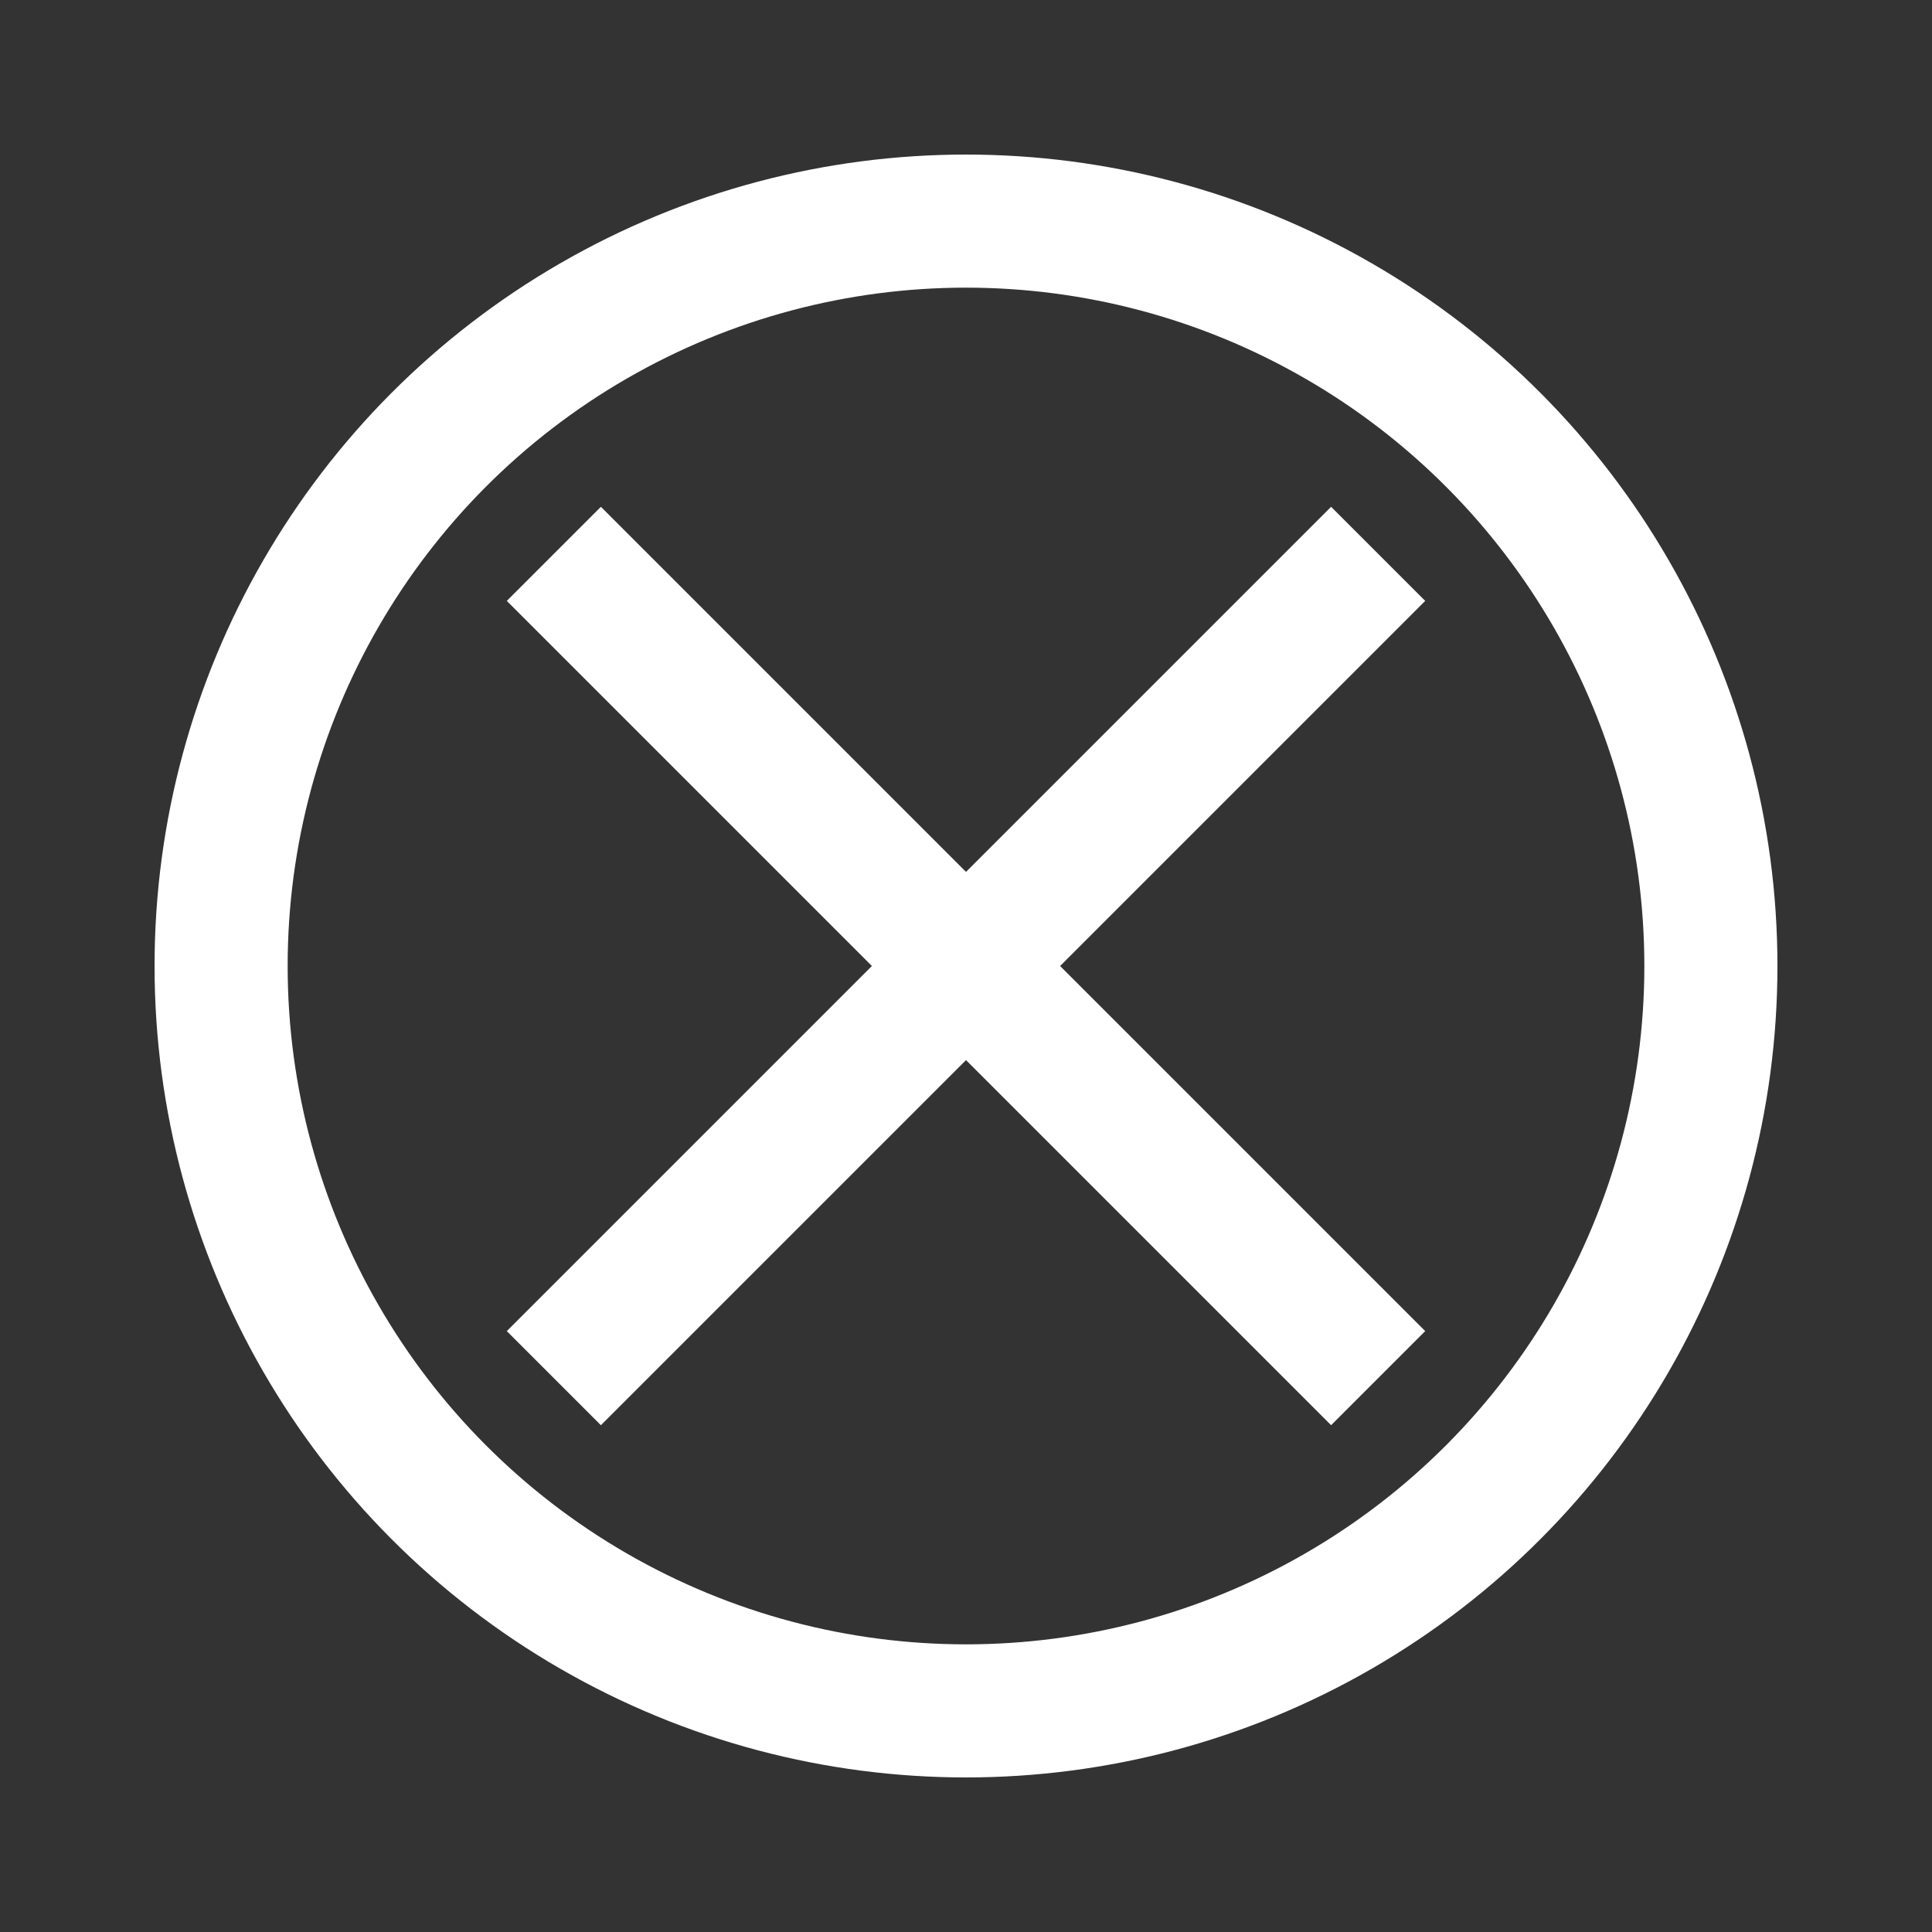
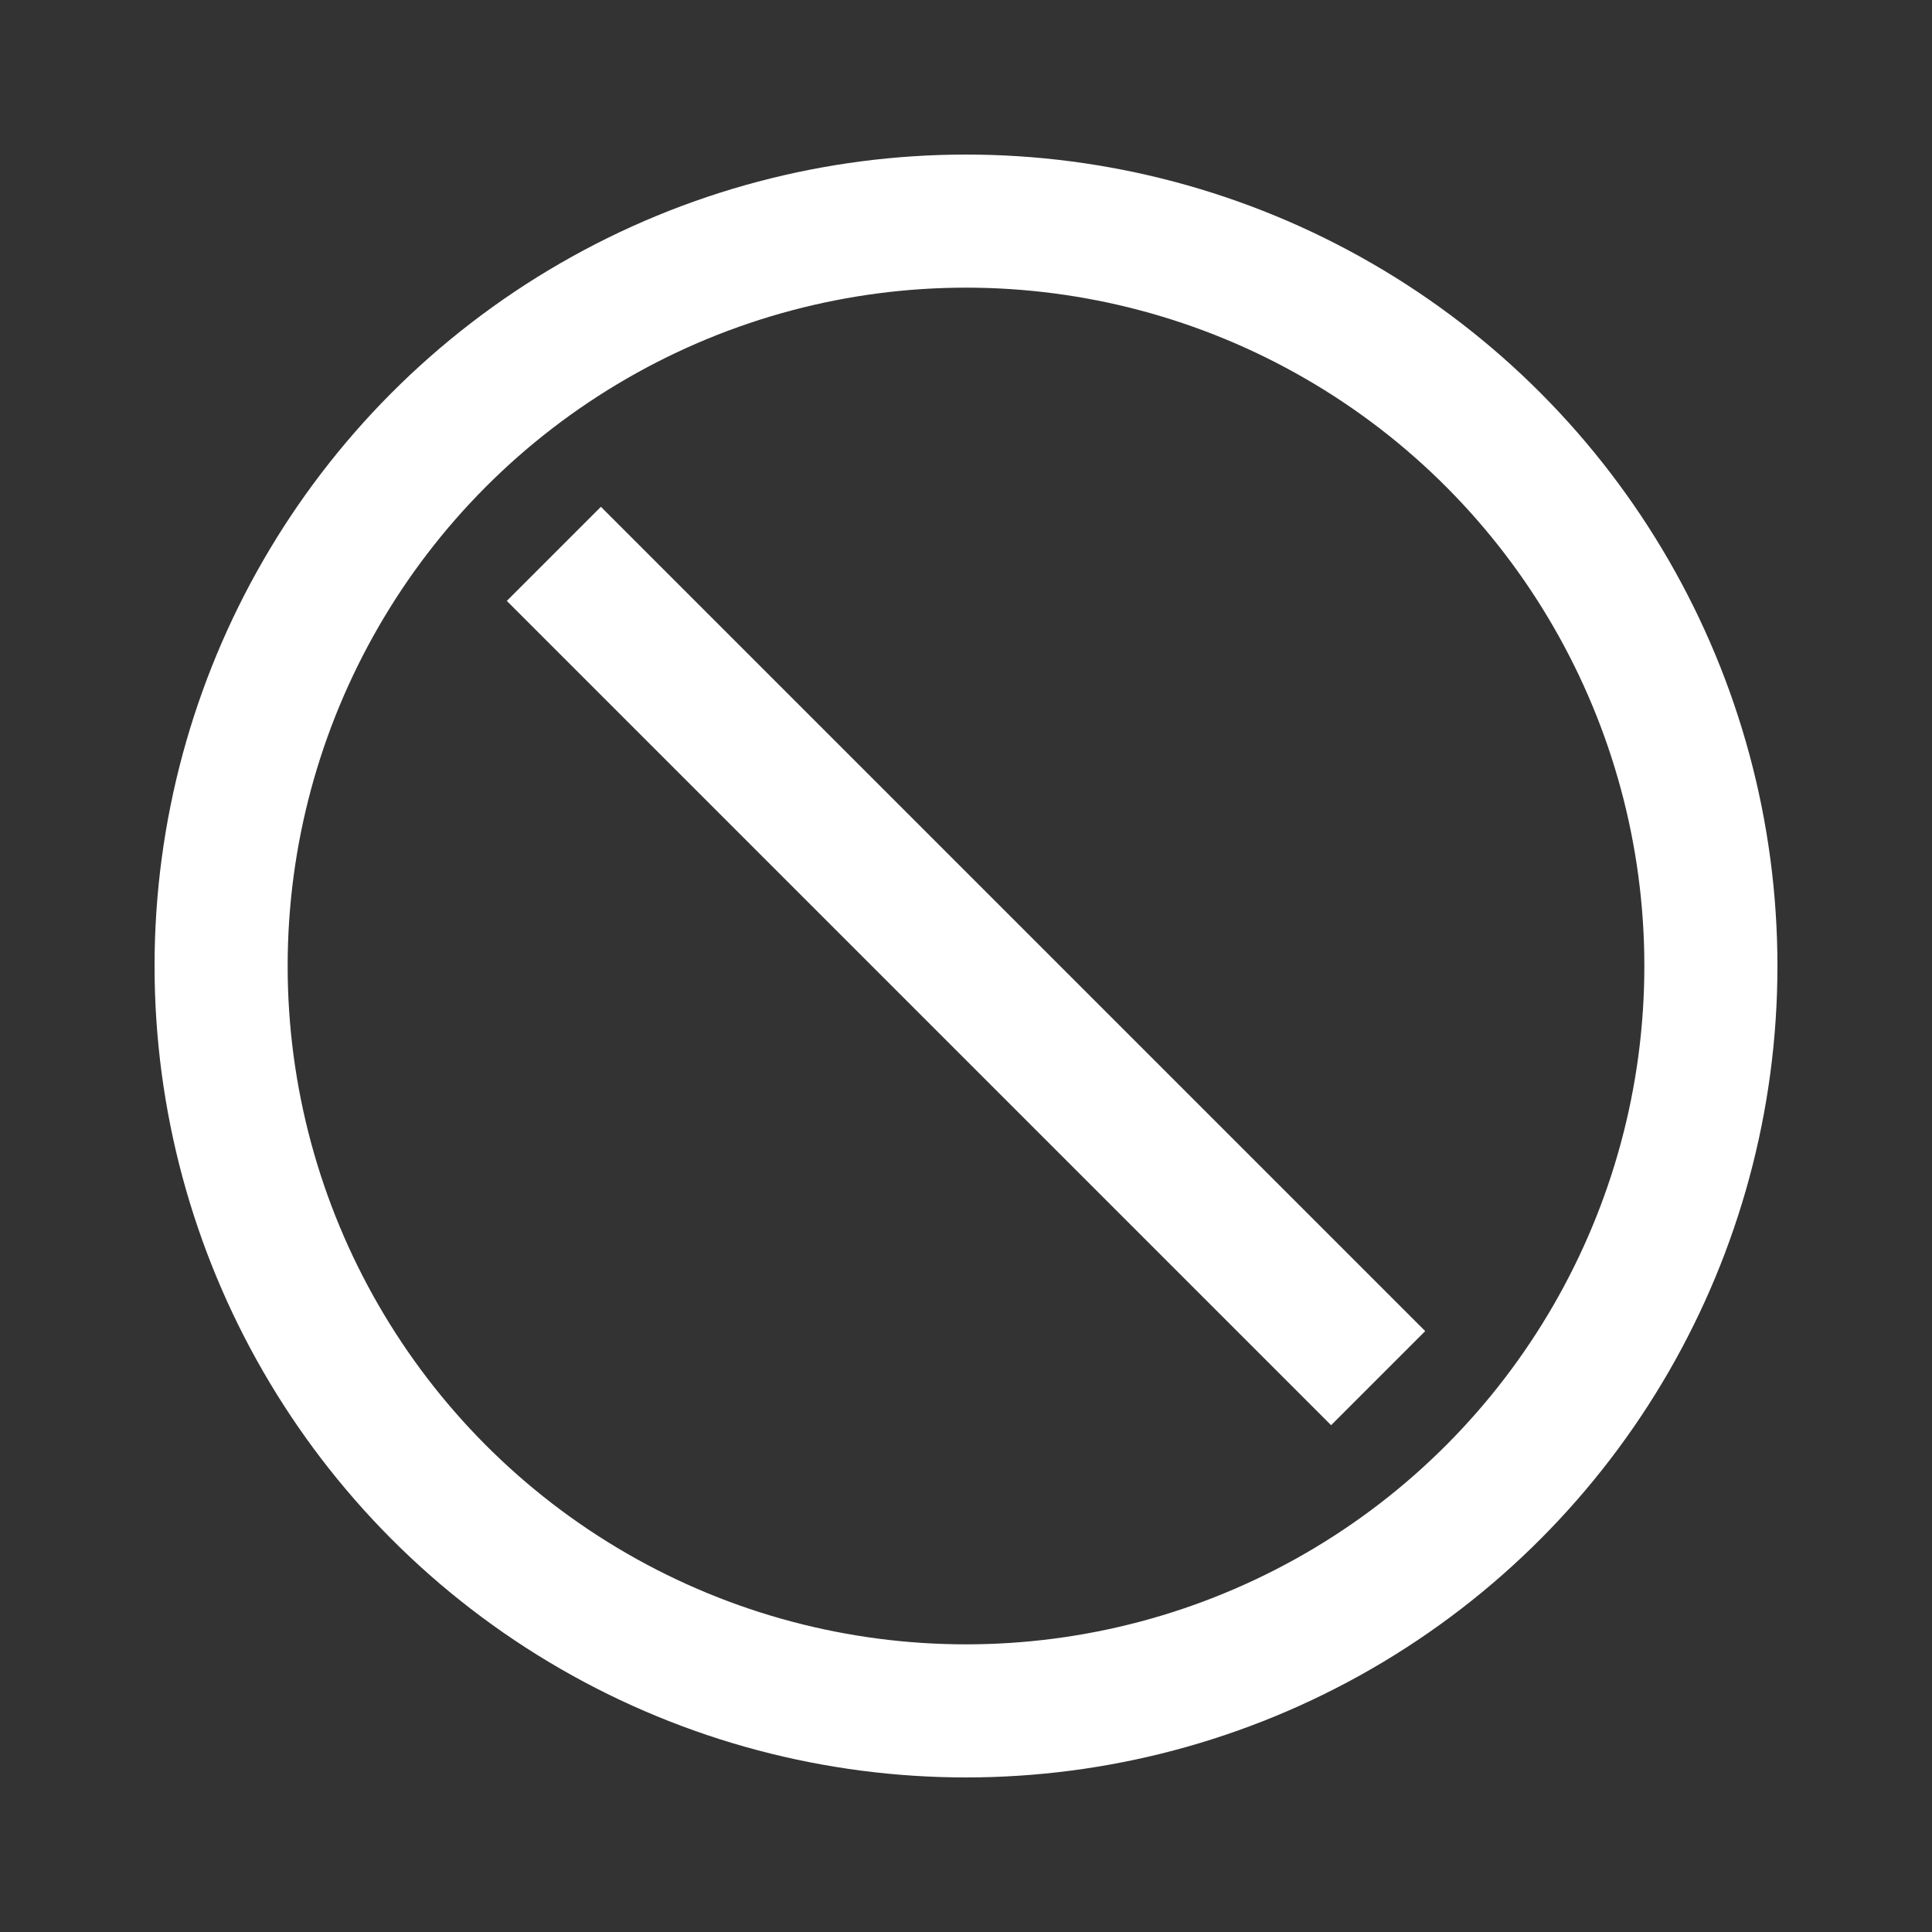
<svg xmlns="http://www.w3.org/2000/svg" id="Layer_1" viewBox="0 0 72 72">
  <rect x="0" y="0" width="72" height="72" fill="#333333" stroke="none" />
  <defs>
    <style>.cls-1{fill:none;stroke:#fff;stroke-miterlimit:10;stroke-width:4.96px;}</style>
  </defs>
  <circle class="cls-1" cx="36" cy="36" r="27.76" />
  <line class="cls-1" x1="20.64" y1="20.64" x2="51.36" y2="51.36" />
-   <line class="cls-1" x1="51.36" y1="20.64" x2="20.64" y2="51.36" />
</svg>